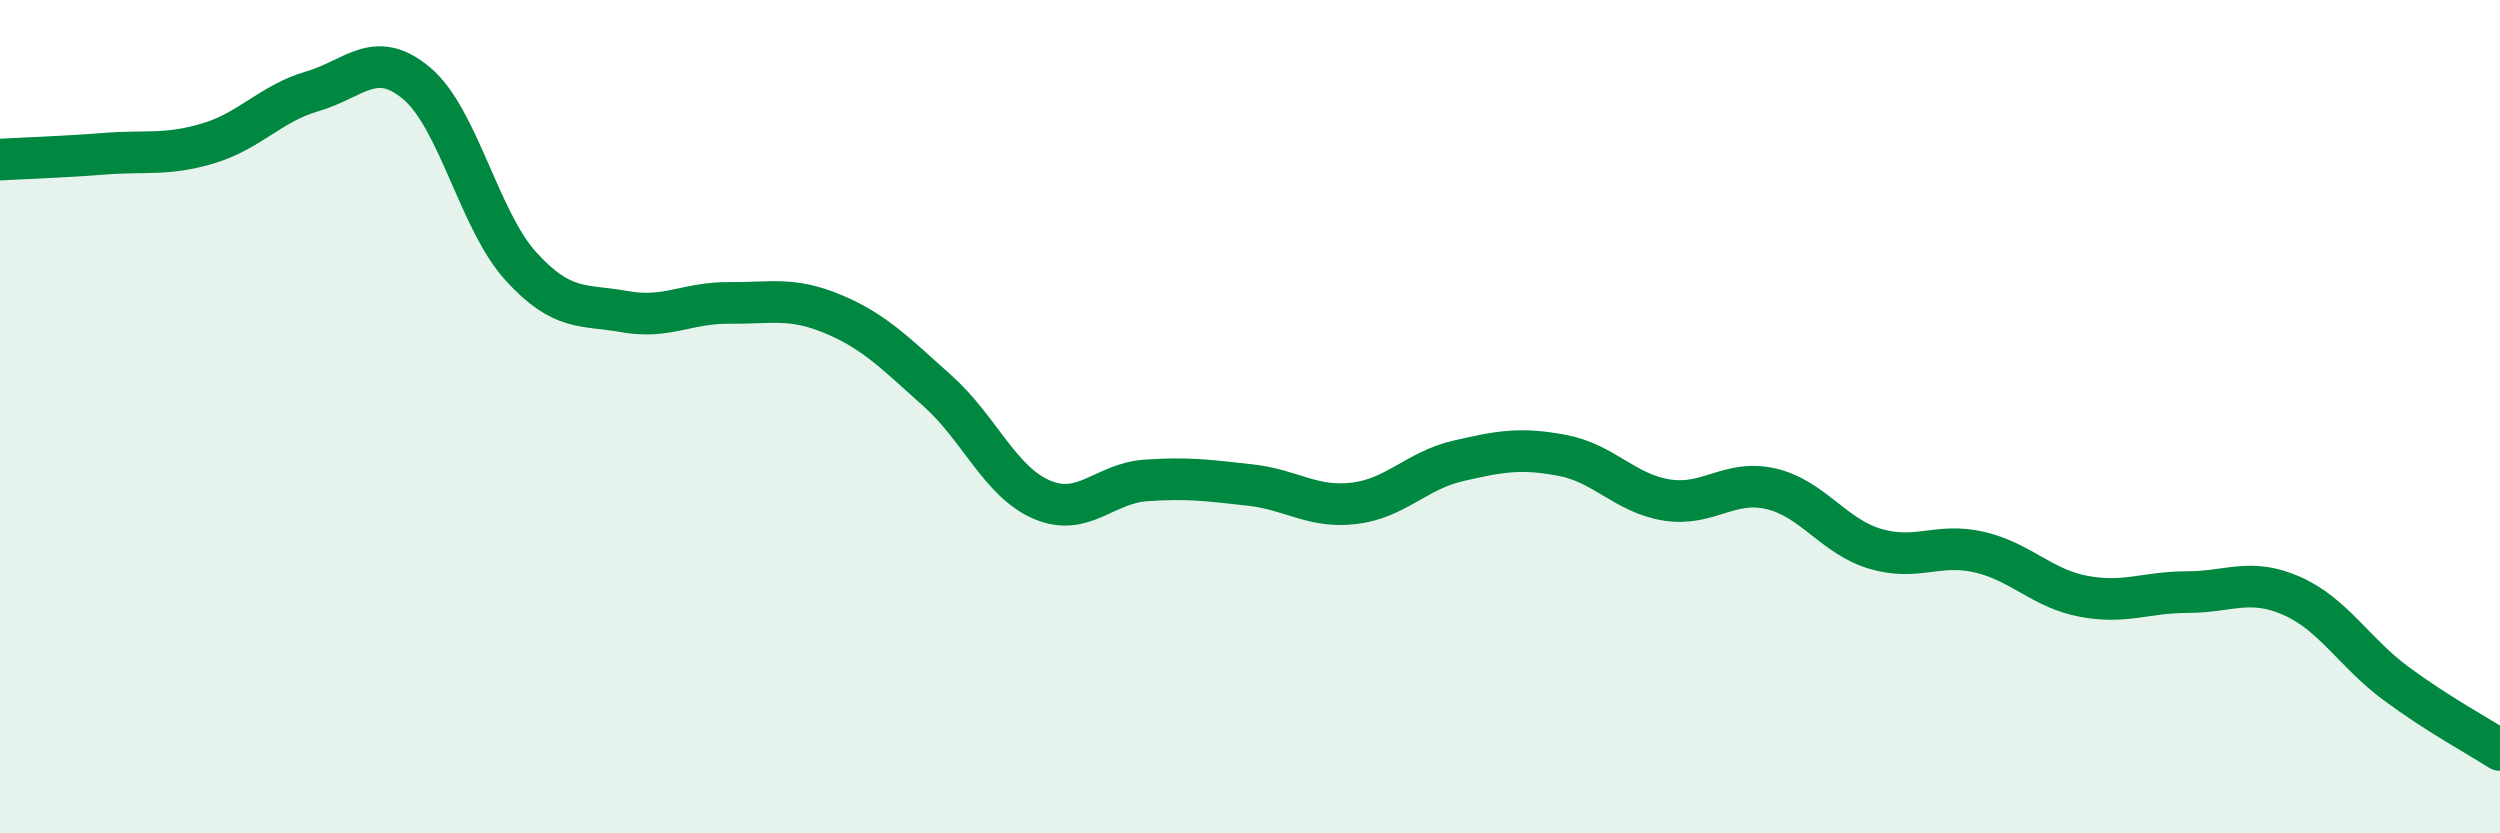
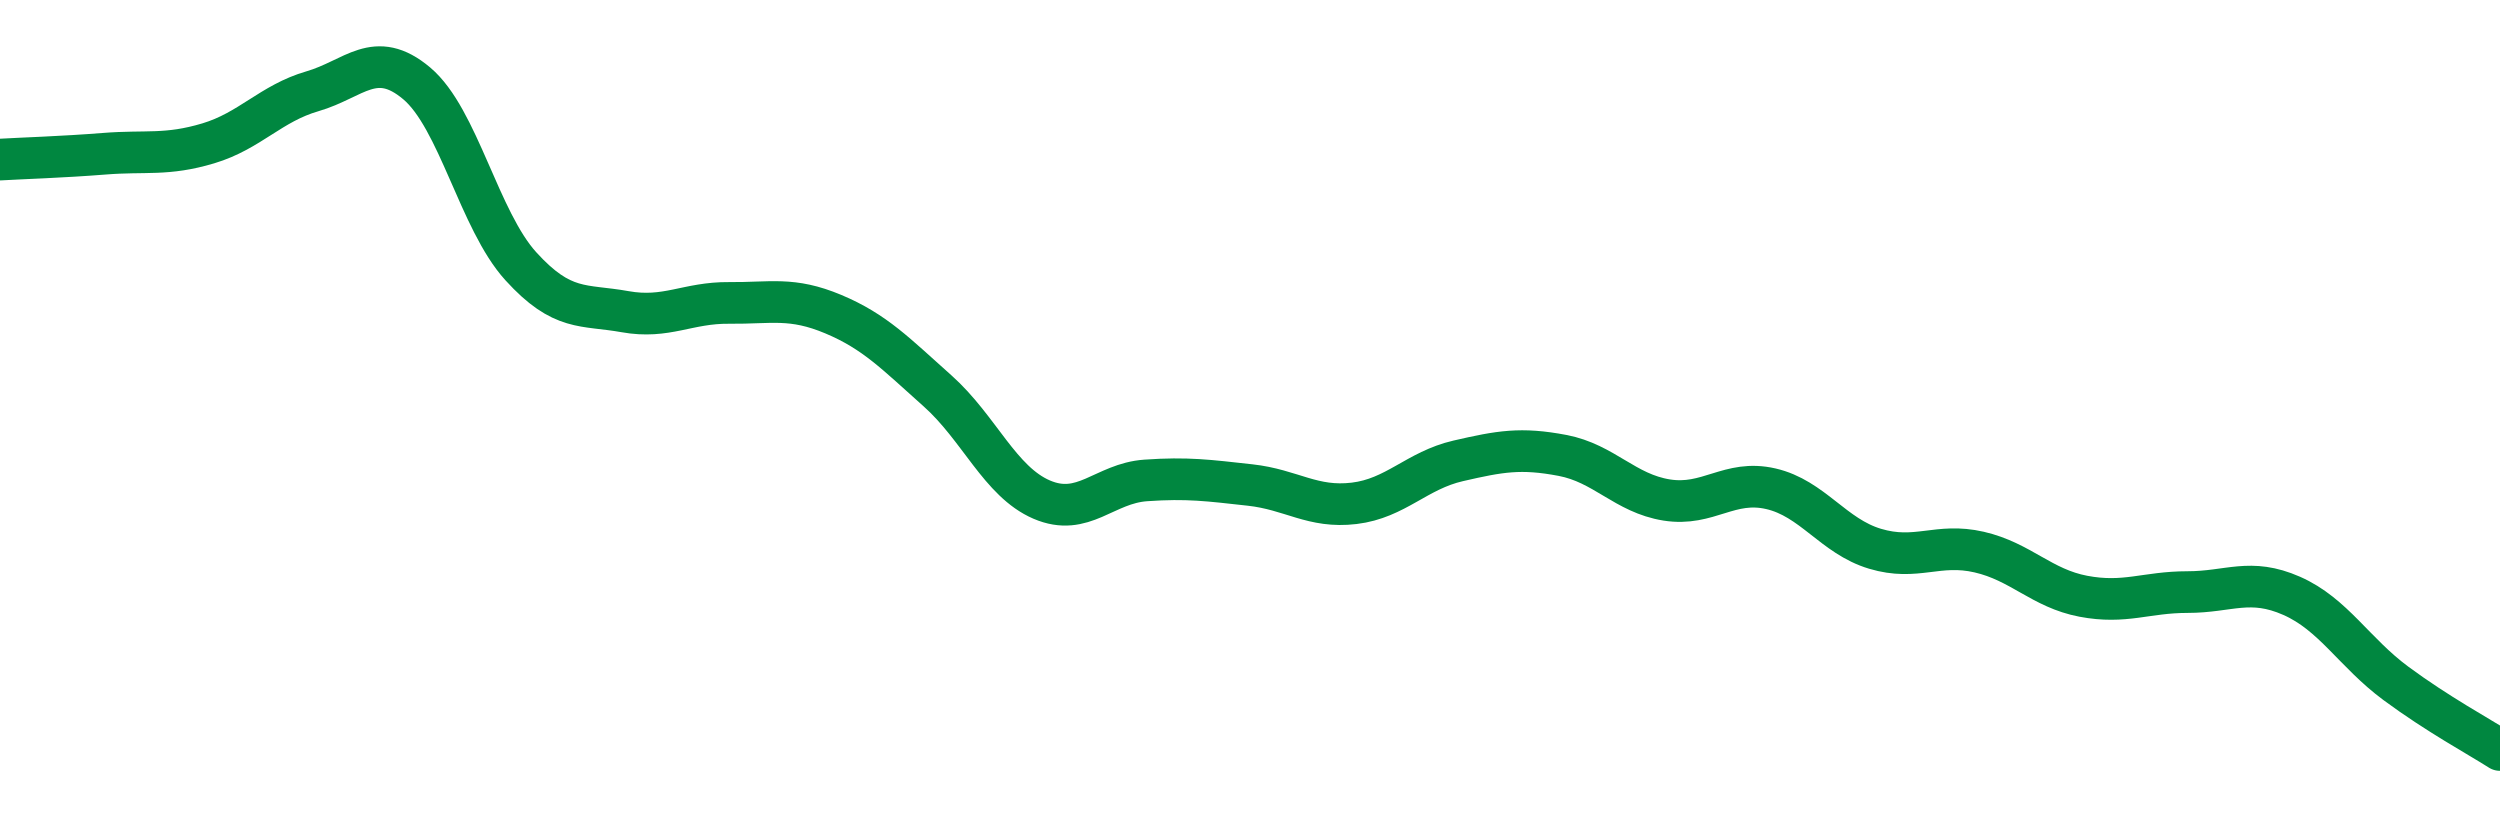
<svg xmlns="http://www.w3.org/2000/svg" width="60" height="20" viewBox="0 0 60 20">
-   <path d="M 0,3.83 C 0.5,3.8 1.5,3.77 2.5,3.69 C 3.5,3.61 4,3.74 5,3.44 C 6,3.14 6.5,2.48 7.5,2.19 C 8.5,1.9 9,1.16 10,2 C 11,2.84 11.5,5.29 12.5,6.39 C 13.5,7.49 14,7.3 15,7.48 C 16,7.66 16.5,7.26 17.5,7.27 C 18.5,7.28 19,7.12 20,7.54 C 21,7.96 21.5,8.49 22.5,9.38 C 23.5,10.27 24,11.56 25,11.99 C 26,12.42 26.5,11.6 27.5,11.53 C 28.5,11.46 29,11.53 30,11.64 C 31,11.75 31.5,12.2 32.5,12.08 C 33.5,11.96 34,11.29 35,11.06 C 36,10.83 36.5,10.74 37.5,10.93 C 38.5,11.12 39,11.84 40,12 C 41,12.16 41.5,11.5 42.5,11.73 C 43.5,11.96 44,12.87 45,13.17 C 46,13.47 46.5,13.02 47.5,13.25 C 48.5,13.48 49,14.12 50,14.31 C 51,14.5 51.5,14.21 52.5,14.21 C 53.5,14.21 54,13.86 55,14.3 C 56,14.74 56.5,15.66 57.5,16.4 C 58.5,17.14 59.5,17.68 60,18L60 20L0 20Z" fill="#008740" opacity="0.1" stroke-linecap="round" stroke-linejoin="round" />
  <path d="M 0,3.83 C 0.5,3.8 1.5,3.77 2.5,3.69 C 3.5,3.61 4,3.74 5,3.44 C 6,3.14 6.5,2.48 7.5,2.19 C 8.5,1.9 9,1.16 10,2 C 11,2.84 11.5,5.29 12.5,6.39 C 13.5,7.49 14,7.3 15,7.48 C 16,7.66 16.5,7.26 17.5,7.27 C 18.5,7.28 19,7.12 20,7.54 C 21,7.96 21.5,8.49 22.5,9.38 C 23.5,10.27 24,11.56 25,11.99 C 26,12.42 26.5,11.6 27.5,11.53 C 28.5,11.46 29,11.53 30,11.64 C 31,11.75 31.5,12.2 32.5,12.08 C 33.5,11.96 34,11.29 35,11.06 C 36,10.83 36.5,10.74 37.5,10.93 C 38.5,11.12 39,11.84 40,12 C 41,12.16 41.5,11.5 42.5,11.73 C 43.5,11.96 44,12.87 45,13.17 C 46,13.47 46.5,13.02 47.5,13.25 C 48.5,13.48 49,14.12 50,14.31 C 51,14.5 51.5,14.21 52.5,14.21 C 53.5,14.21 54,13.86 55,14.3 C 56,14.74 56.5,15.66 57.5,16.4 C 58.5,17.14 59.5,17.68 60,18" stroke="#008740" stroke-width="1" fill="none" stroke-linecap="round" stroke-linejoin="round" />
</svg>